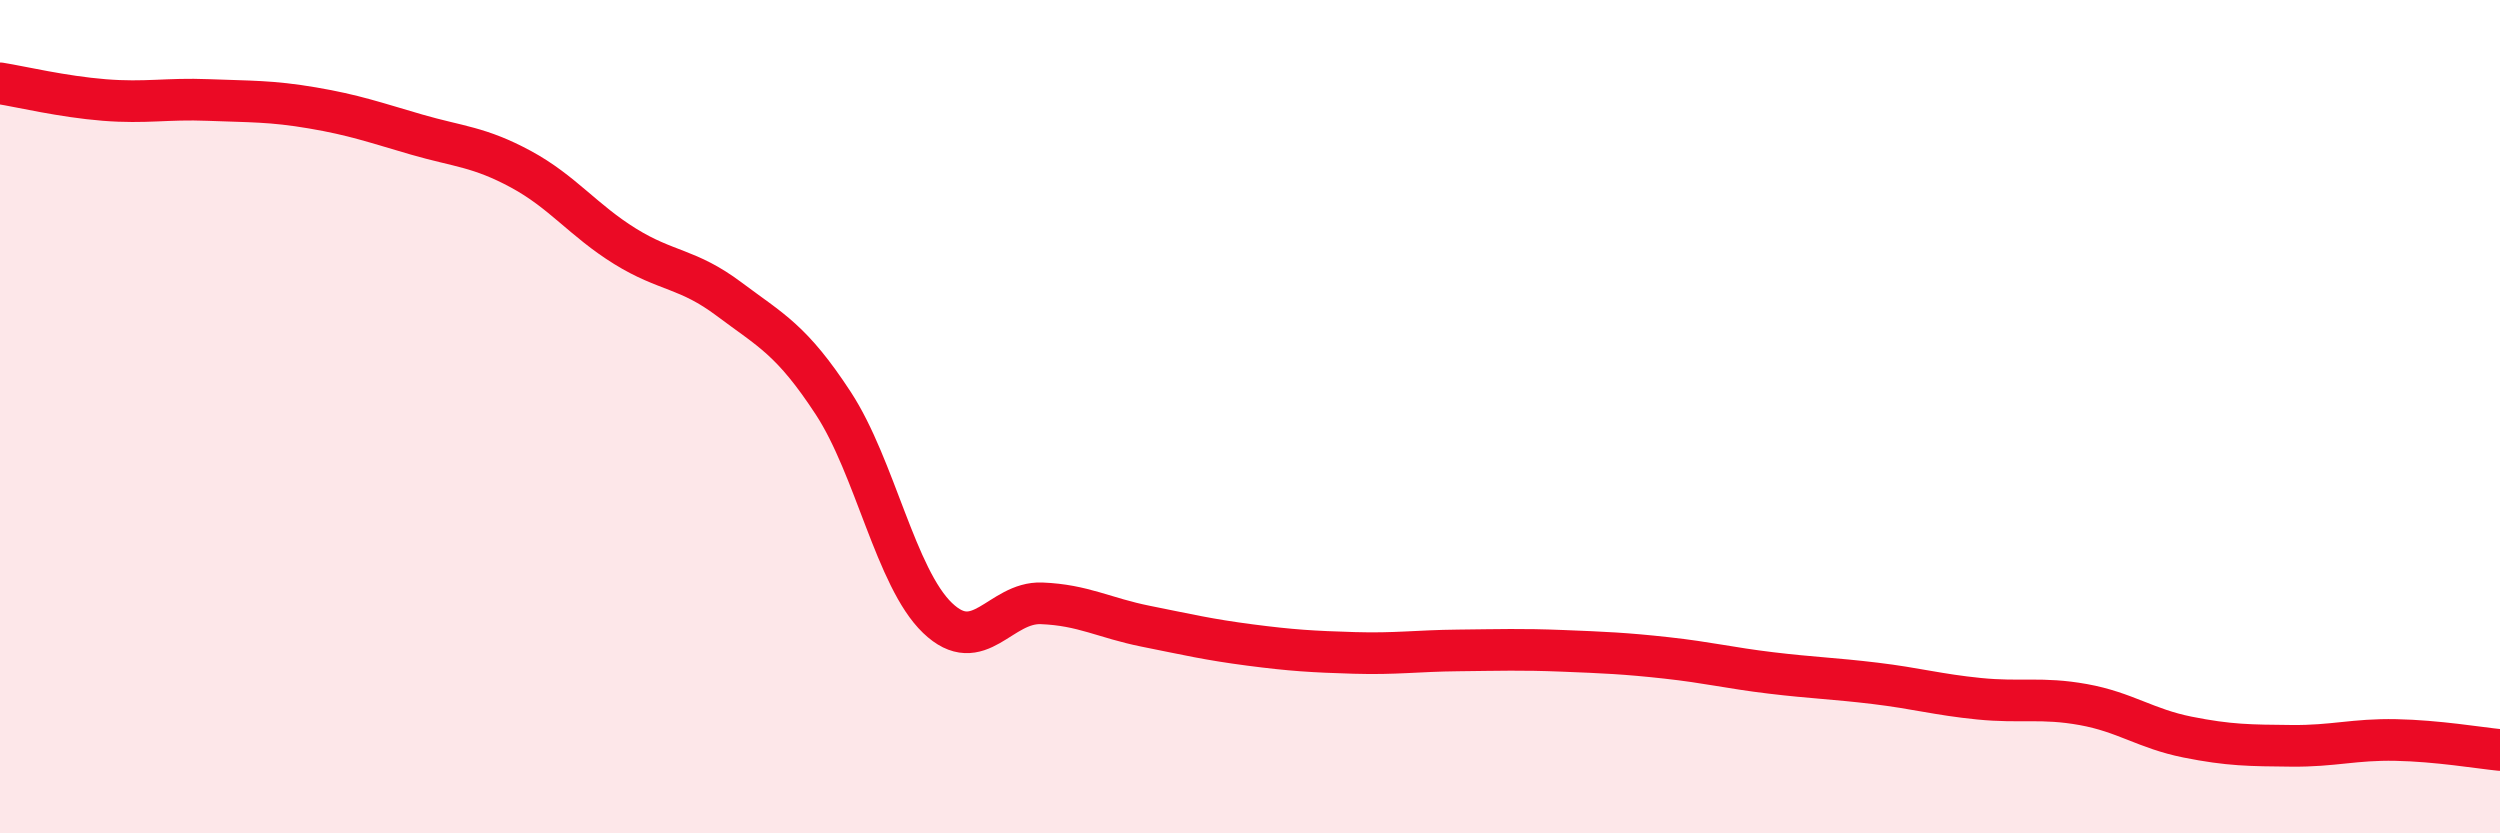
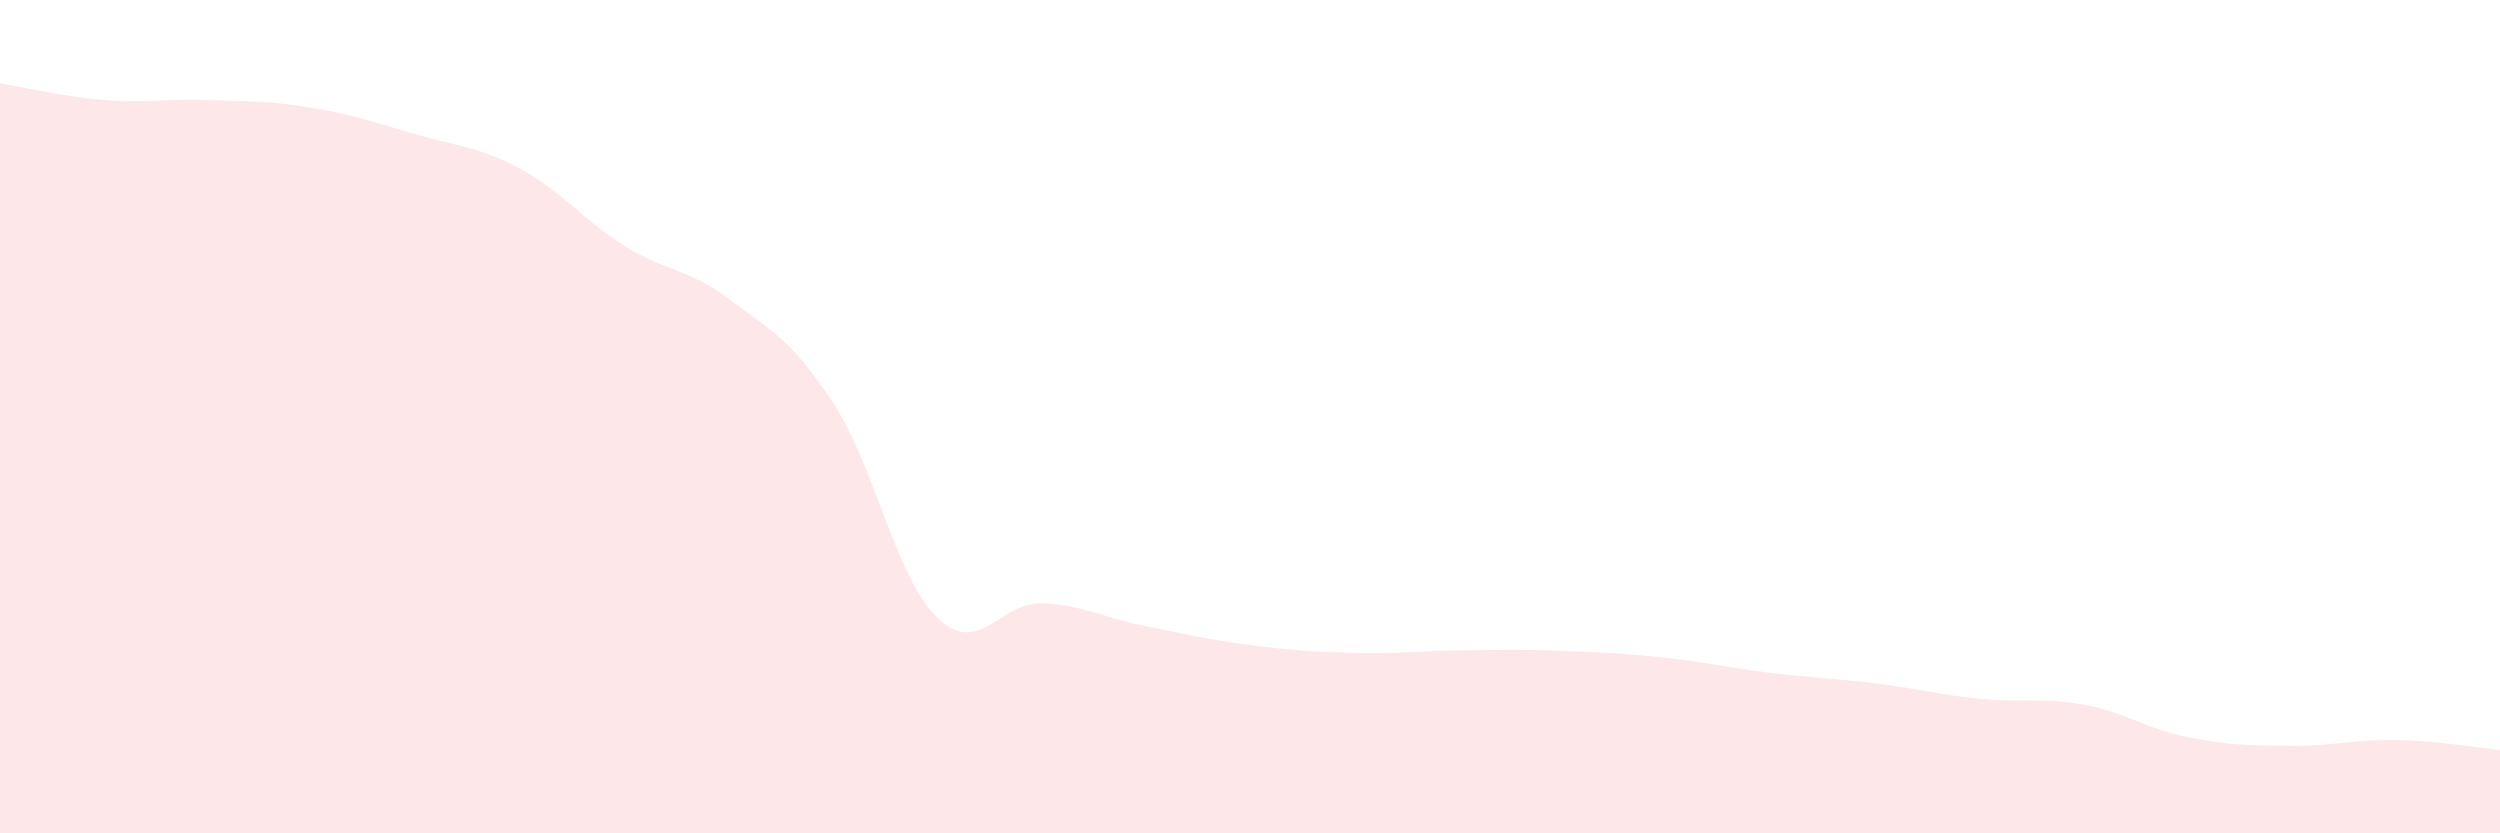
<svg xmlns="http://www.w3.org/2000/svg" width="60" height="20" viewBox="0 0 60 20">
  <path d="M 0,2 C 0.5,2.08 1.5,2.32 2.5,2.4 C 3.5,2.48 4,2.36 5,2.4 C 6,2.44 6.5,2.42 7.5,2.59 C 8.5,2.76 9,2.94 10,3.23 C 11,3.52 11.5,3.52 12.5,4.06 C 13.5,4.6 14,5.29 15,5.91 C 16,6.53 16.5,6.43 17.5,7.18 C 18.5,7.93 19,8.15 20,9.68 C 21,11.21 21.5,13.87 22.5,14.83 C 23.5,15.79 24,14.44 25,14.48 C 26,14.52 26.5,14.83 27.5,15.03 C 28.5,15.23 29,15.35 30,15.48 C 31,15.61 31.5,15.64 32.5,15.67 C 33.5,15.7 34,15.62 35,15.61 C 36,15.6 36.5,15.58 37.5,15.62 C 38.5,15.66 39,15.68 40,15.79 C 41,15.9 41.5,16.03 42.5,16.15 C 43.5,16.27 44,16.28 45,16.4 C 46,16.52 46.5,16.67 47.5,16.77 C 48.5,16.87 49,16.73 50,16.91 C 51,17.09 51.5,17.49 52.5,17.69 C 53.5,17.89 54,17.89 55,17.9 C 56,17.91 56.5,17.74 57.5,17.76 C 58.5,17.78 59.5,17.95 60,18L60 20L0 20Z" fill="#EB0A25" opacity="0.1" stroke-linecap="round" stroke-linejoin="round" />
-   <path d="M 0,2 C 0.5,2.08 1.5,2.32 2.5,2.4 C 3.5,2.48 4,2.36 5,2.4 C 6,2.44 6.5,2.42 7.5,2.59 C 8.5,2.76 9,2.94 10,3.23 C 11,3.52 11.5,3.52 12.5,4.06 C 13.5,4.6 14,5.29 15,5.91 C 16,6.53 16.5,6.43 17.5,7.18 C 18.5,7.93 19,8.15 20,9.68 C 21,11.21 21.5,13.87 22.5,14.83 C 23.5,15.79 24,14.44 25,14.48 C 26,14.52 26.5,14.83 27.5,15.03 C 28.5,15.23 29,15.35 30,15.48 C 31,15.61 31.5,15.64 32.5,15.67 C 33.5,15.7 34,15.62 35,15.61 C 36,15.6 36.5,15.58 37.5,15.62 C 38.5,15.66 39,15.68 40,15.79 C 41,15.9 41.5,16.03 42.5,16.15 C 43.5,16.27 44,16.28 45,16.4 C 46,16.52 46.5,16.67 47.5,16.77 C 48.5,16.87 49,16.73 50,16.91 C 51,17.09 51.5,17.49 52.5,17.69 C 53.5,17.89 54,17.89 55,17.9 C 56,17.91 56.5,17.74 57.5,17.76 C 58.5,17.78 59.5,17.95 60,18" stroke="#EB0A25" stroke-width="1" fill="none" stroke-linecap="round" stroke-linejoin="round" />
</svg>